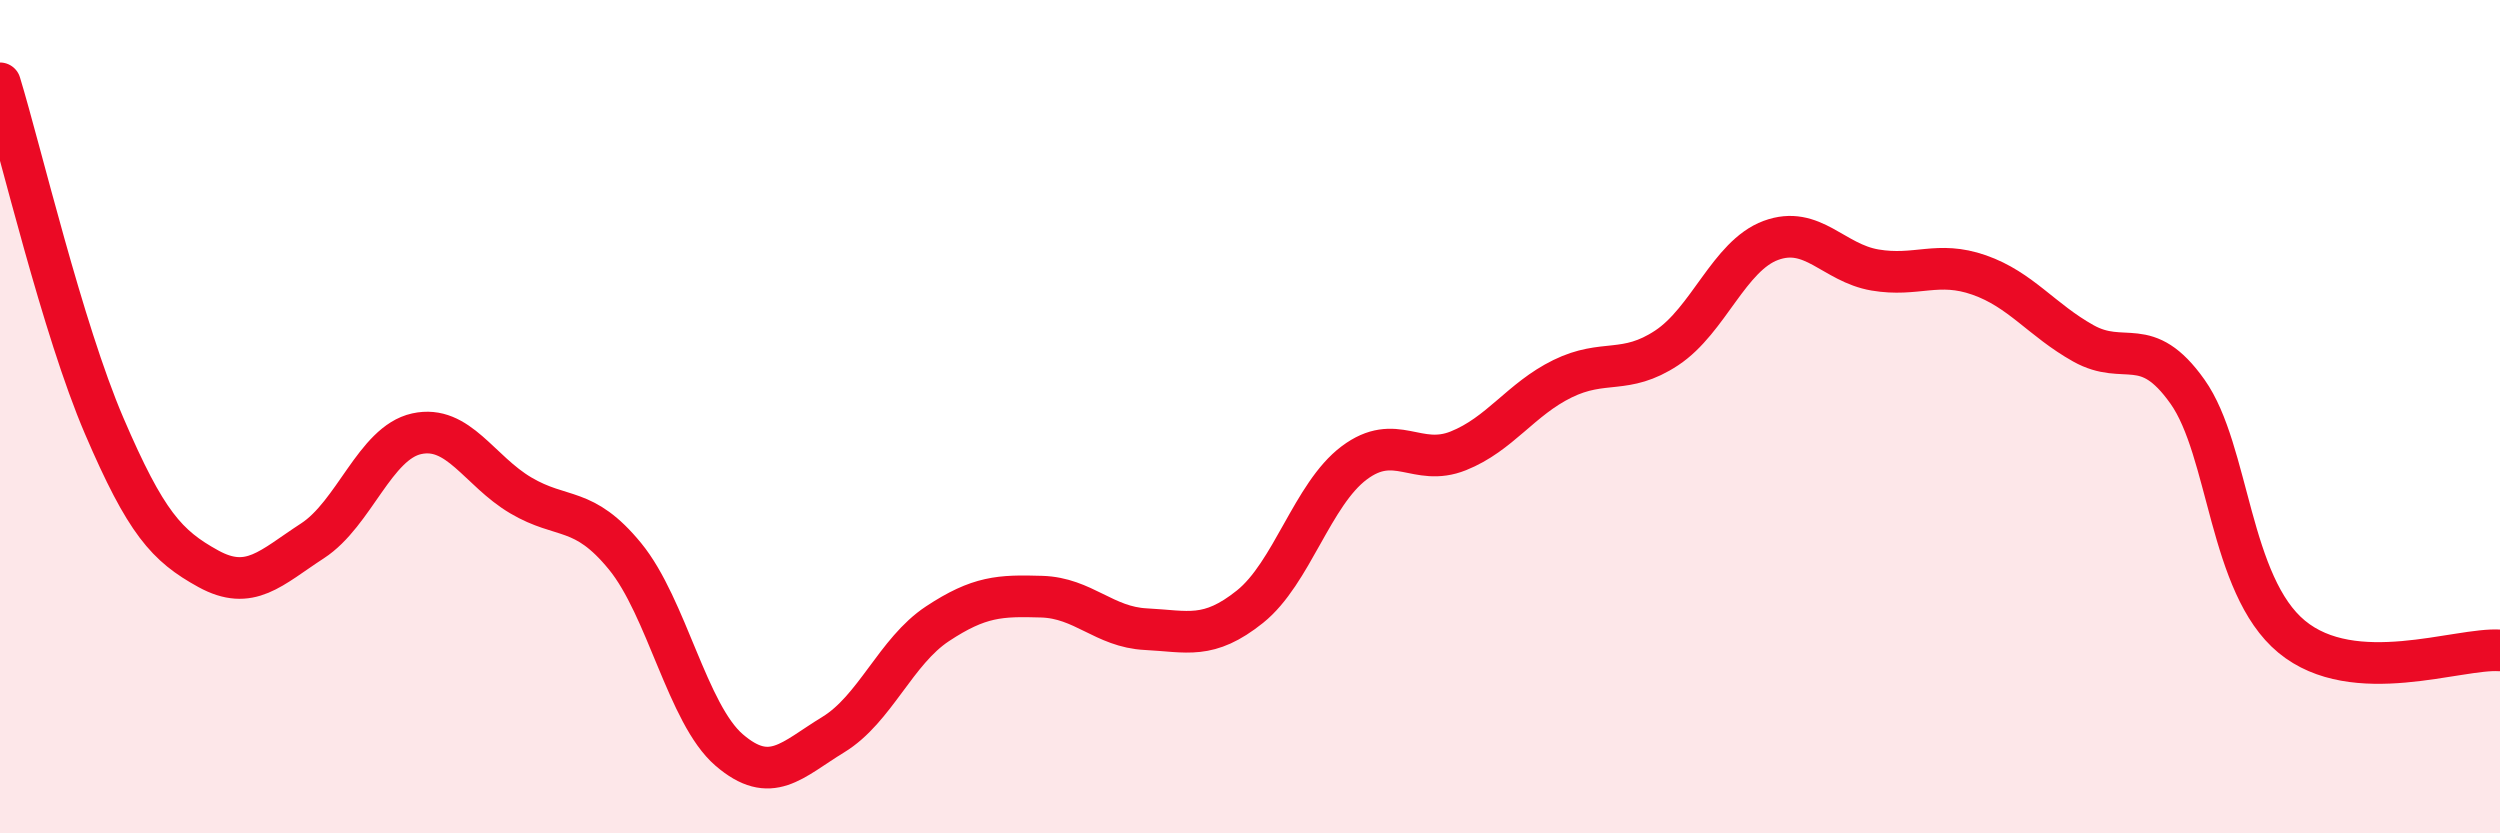
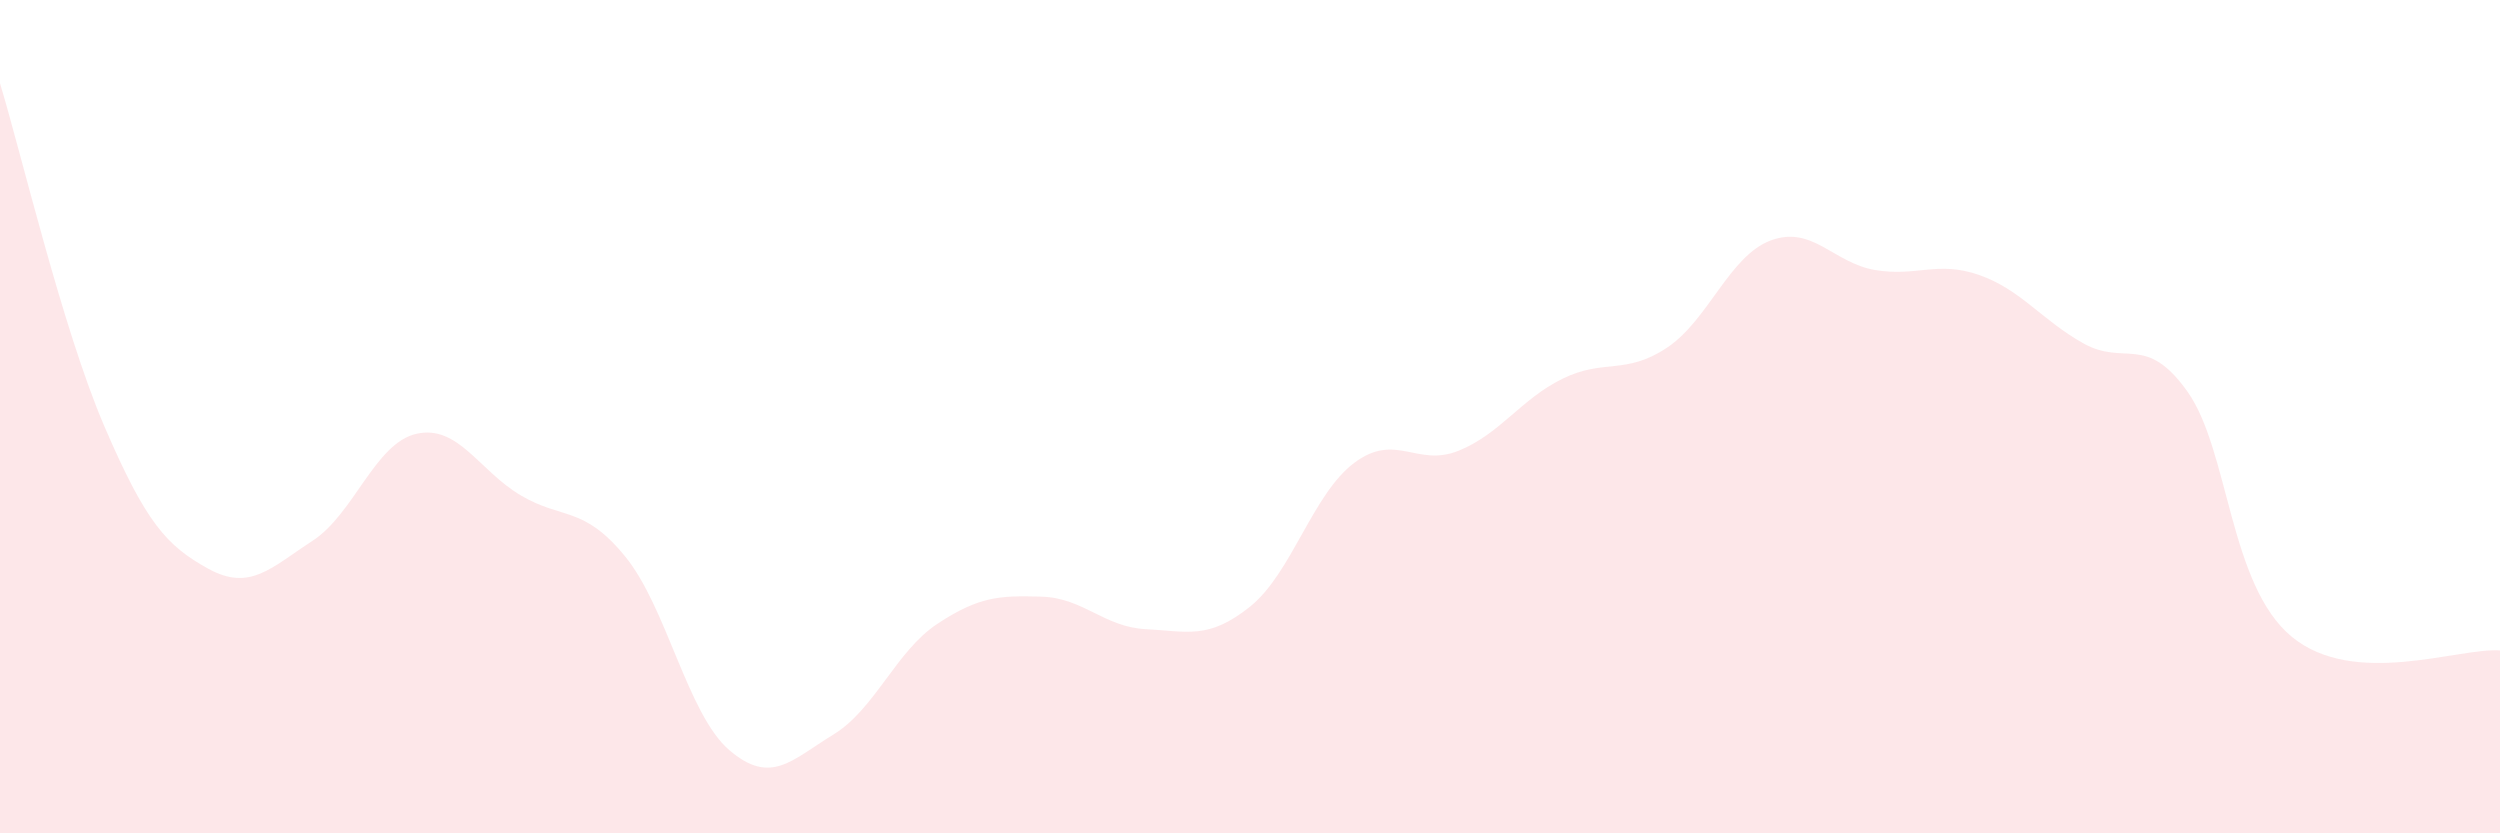
<svg xmlns="http://www.w3.org/2000/svg" width="60" height="20" viewBox="0 0 60 20">
  <path d="M 0,2 C 0.5,3.64 1.5,7.89 2.5,10.22 C 3.5,12.55 4,13.1 5,13.65 C 6,14.2 6.5,13.63 7.5,12.98 C 8.5,12.33 9,10.63 10,10.41 C 11,10.19 11.5,11.3 12.5,11.89 C 13.5,12.48 14,12.13 15,13.35 C 16,14.57 16.5,17.14 17.5,18 C 18.5,18.86 19,18.24 20,17.63 C 21,17.02 21.5,15.63 22.5,14.97 C 23.5,14.31 24,14.29 25,14.32 C 26,14.35 26.5,15.05 27.5,15.1 C 28.5,15.15 29,15.36 30,14.56 C 31,13.76 31.5,11.86 32.5,11.11 C 33.5,10.36 34,11.22 35,10.82 C 36,10.42 36.5,9.58 37.5,9.09 C 38.5,8.6 39,9.01 40,8.35 C 41,7.69 41.5,6.14 42.5,5.77 C 43.5,5.4 44,6.31 45,6.48 C 46,6.65 46.5,6.25 47.5,6.6 C 48.5,6.95 49,7.68 50,8.24 C 51,8.8 51.5,7.99 52.5,9.4 C 53.5,10.81 53.5,14.04 55,15.28 C 56.5,16.52 59,15.54 60,15.61L60 20L0 20Z" fill="#EB0A25" opacity="0.1" stroke-linecap="round" stroke-linejoin="round" />
-   <path d="M 0,2 C 0.5,3.64 1.5,7.89 2.5,10.22 C 3.5,12.55 4,13.1 5,13.65 C 6,14.2 6.5,13.63 7.5,12.98 C 8.5,12.33 9,10.63 10,10.41 C 11,10.19 11.5,11.3 12.5,11.89 C 13.5,12.48 14,12.13 15,13.35 C 16,14.57 16.5,17.14 17.5,18 C 18.5,18.86 19,18.24 20,17.63 C 21,17.02 21.5,15.63 22.5,14.97 C 23.5,14.31 24,14.29 25,14.32 C 26,14.35 26.5,15.05 27.5,15.1 C 28.5,15.15 29,15.36 30,14.56 C 31,13.76 31.5,11.86 32.5,11.11 C 33.5,10.36 34,11.22 35,10.82 C 36,10.42 36.5,9.58 37.5,9.09 C 38.5,8.6 39,9.01 40,8.35 C 41,7.69 41.5,6.14 42.5,5.77 C 43.5,5.4 44,6.31 45,6.48 C 46,6.65 46.5,6.25 47.5,6.6 C 48.5,6.95 49,7.68 50,8.24 C 51,8.8 51.5,7.99 52.5,9.4 C 53.5,10.81 53.5,14.04 55,15.28 C 56.5,16.52 59,15.54 60,15.61" stroke="#EB0A25" stroke-width="1" fill="none" stroke-linecap="round" stroke-linejoin="round" />
</svg>